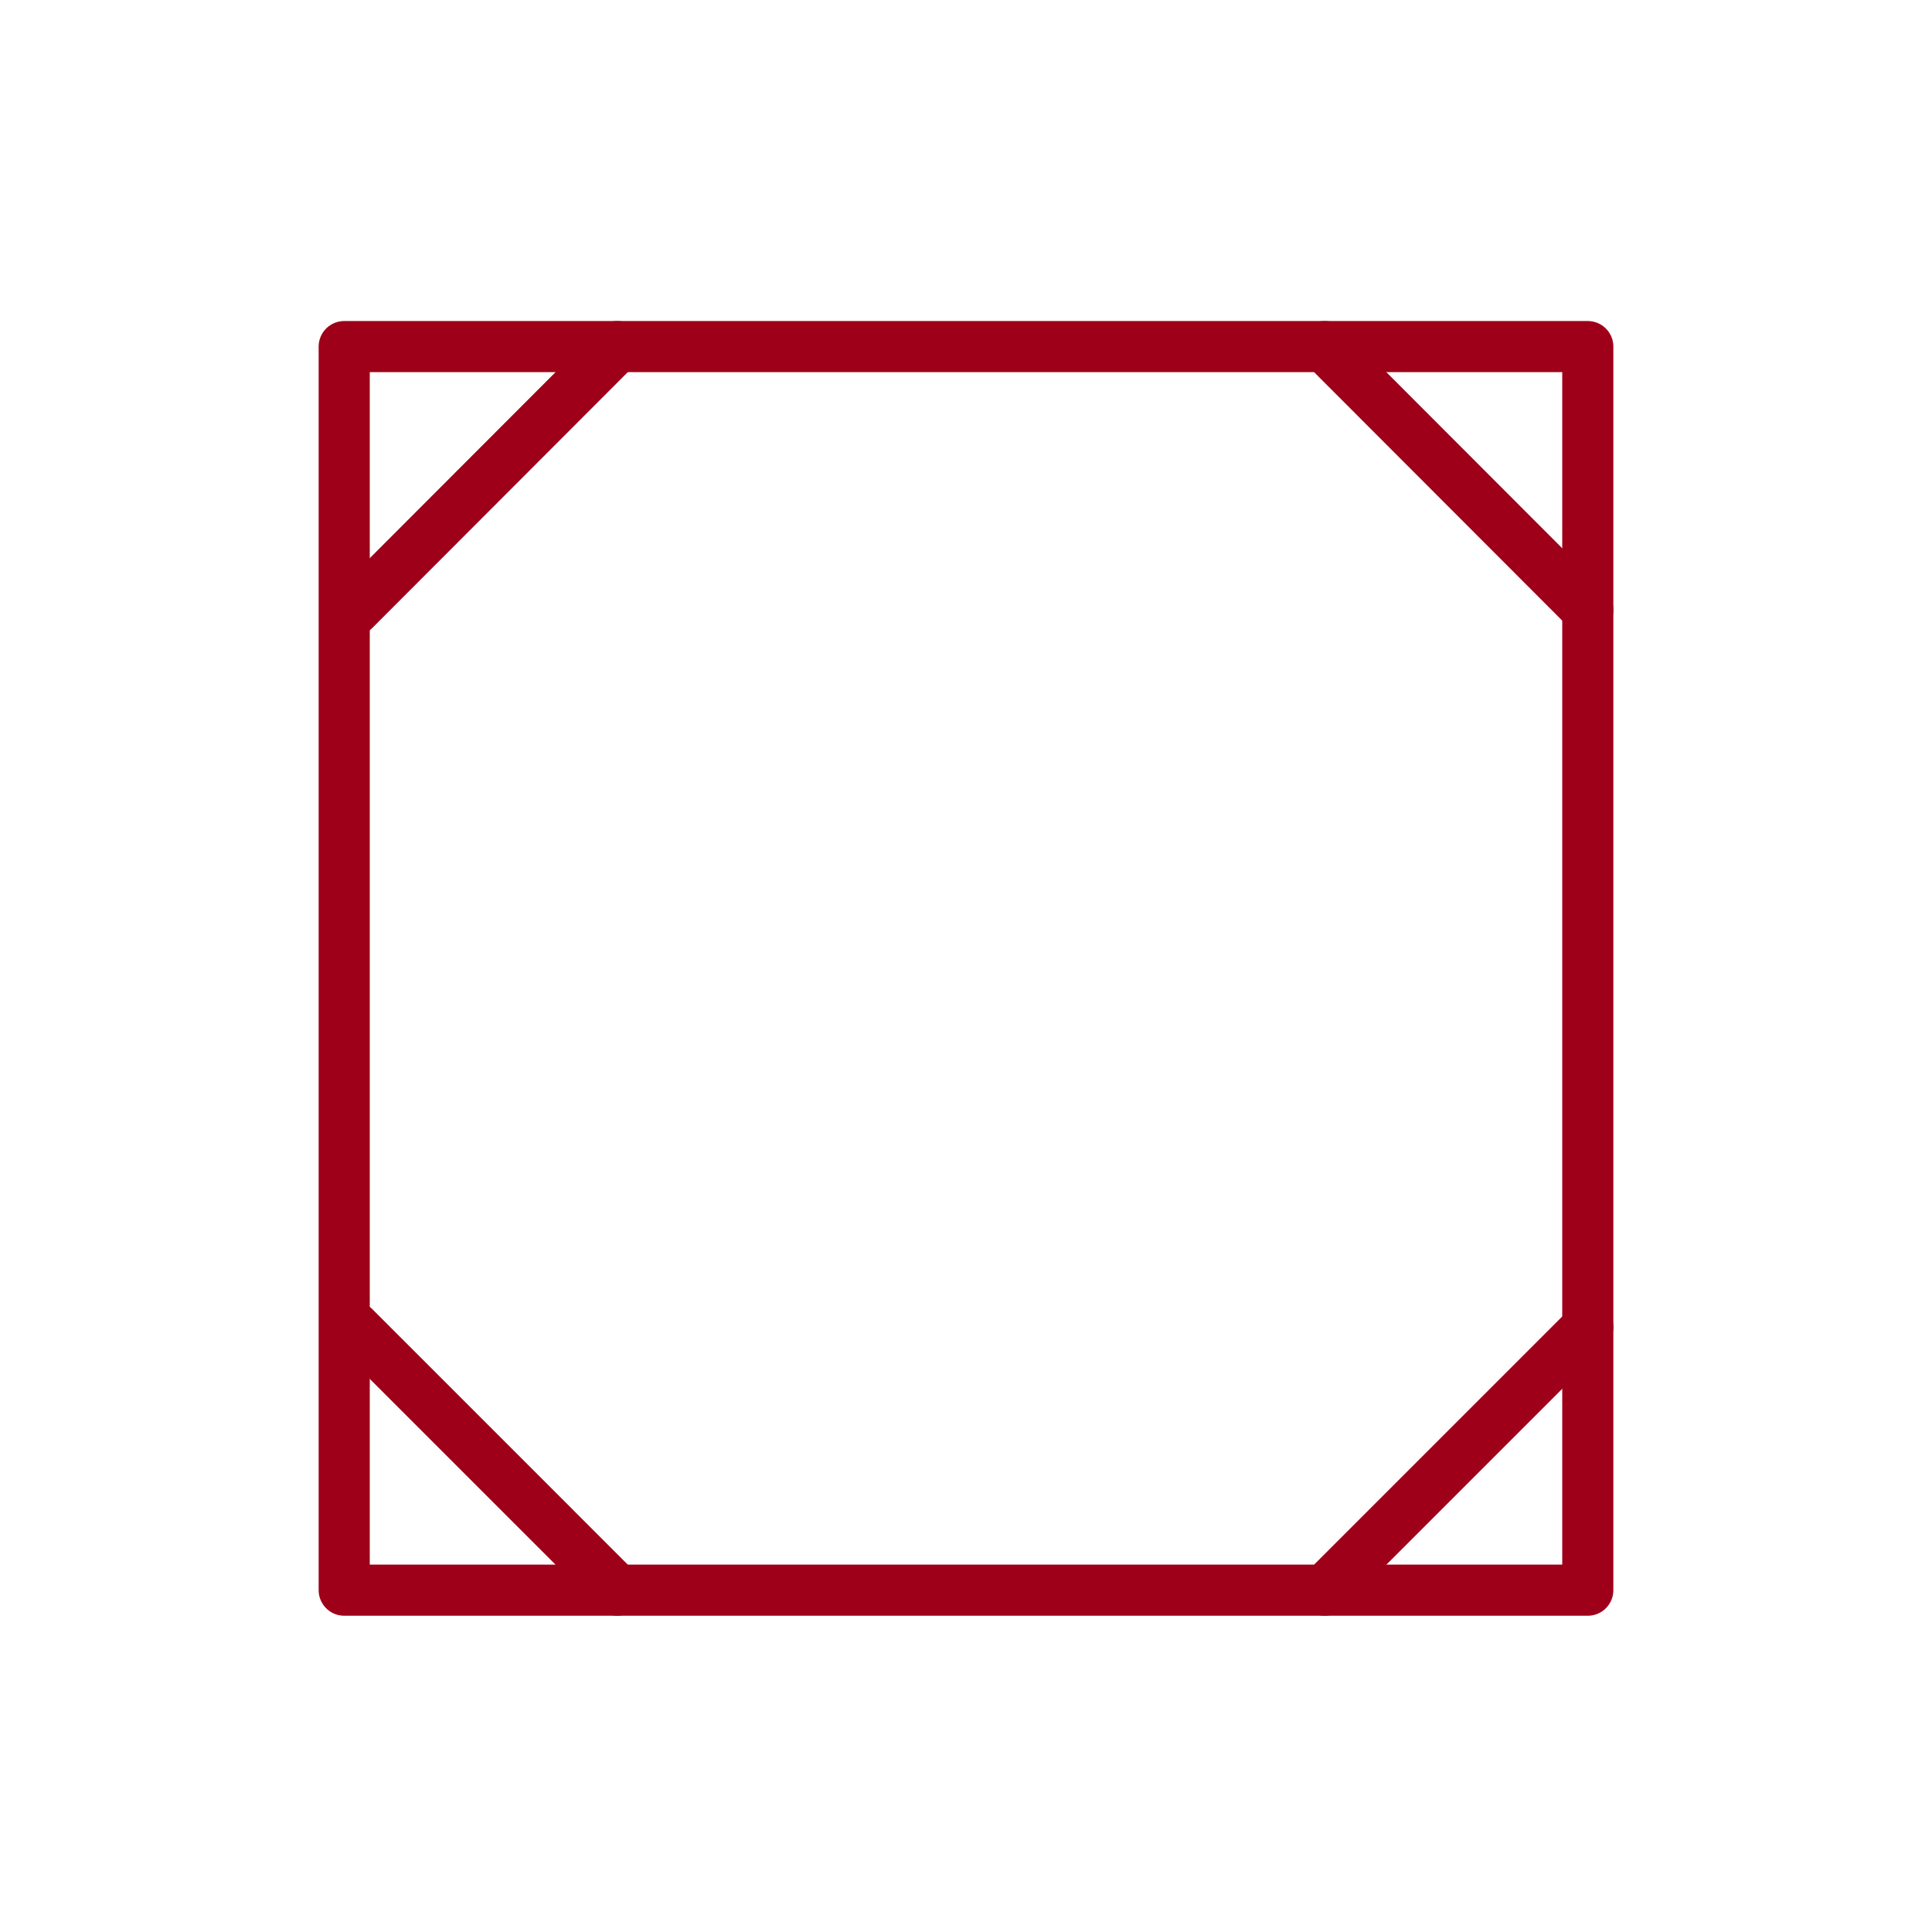
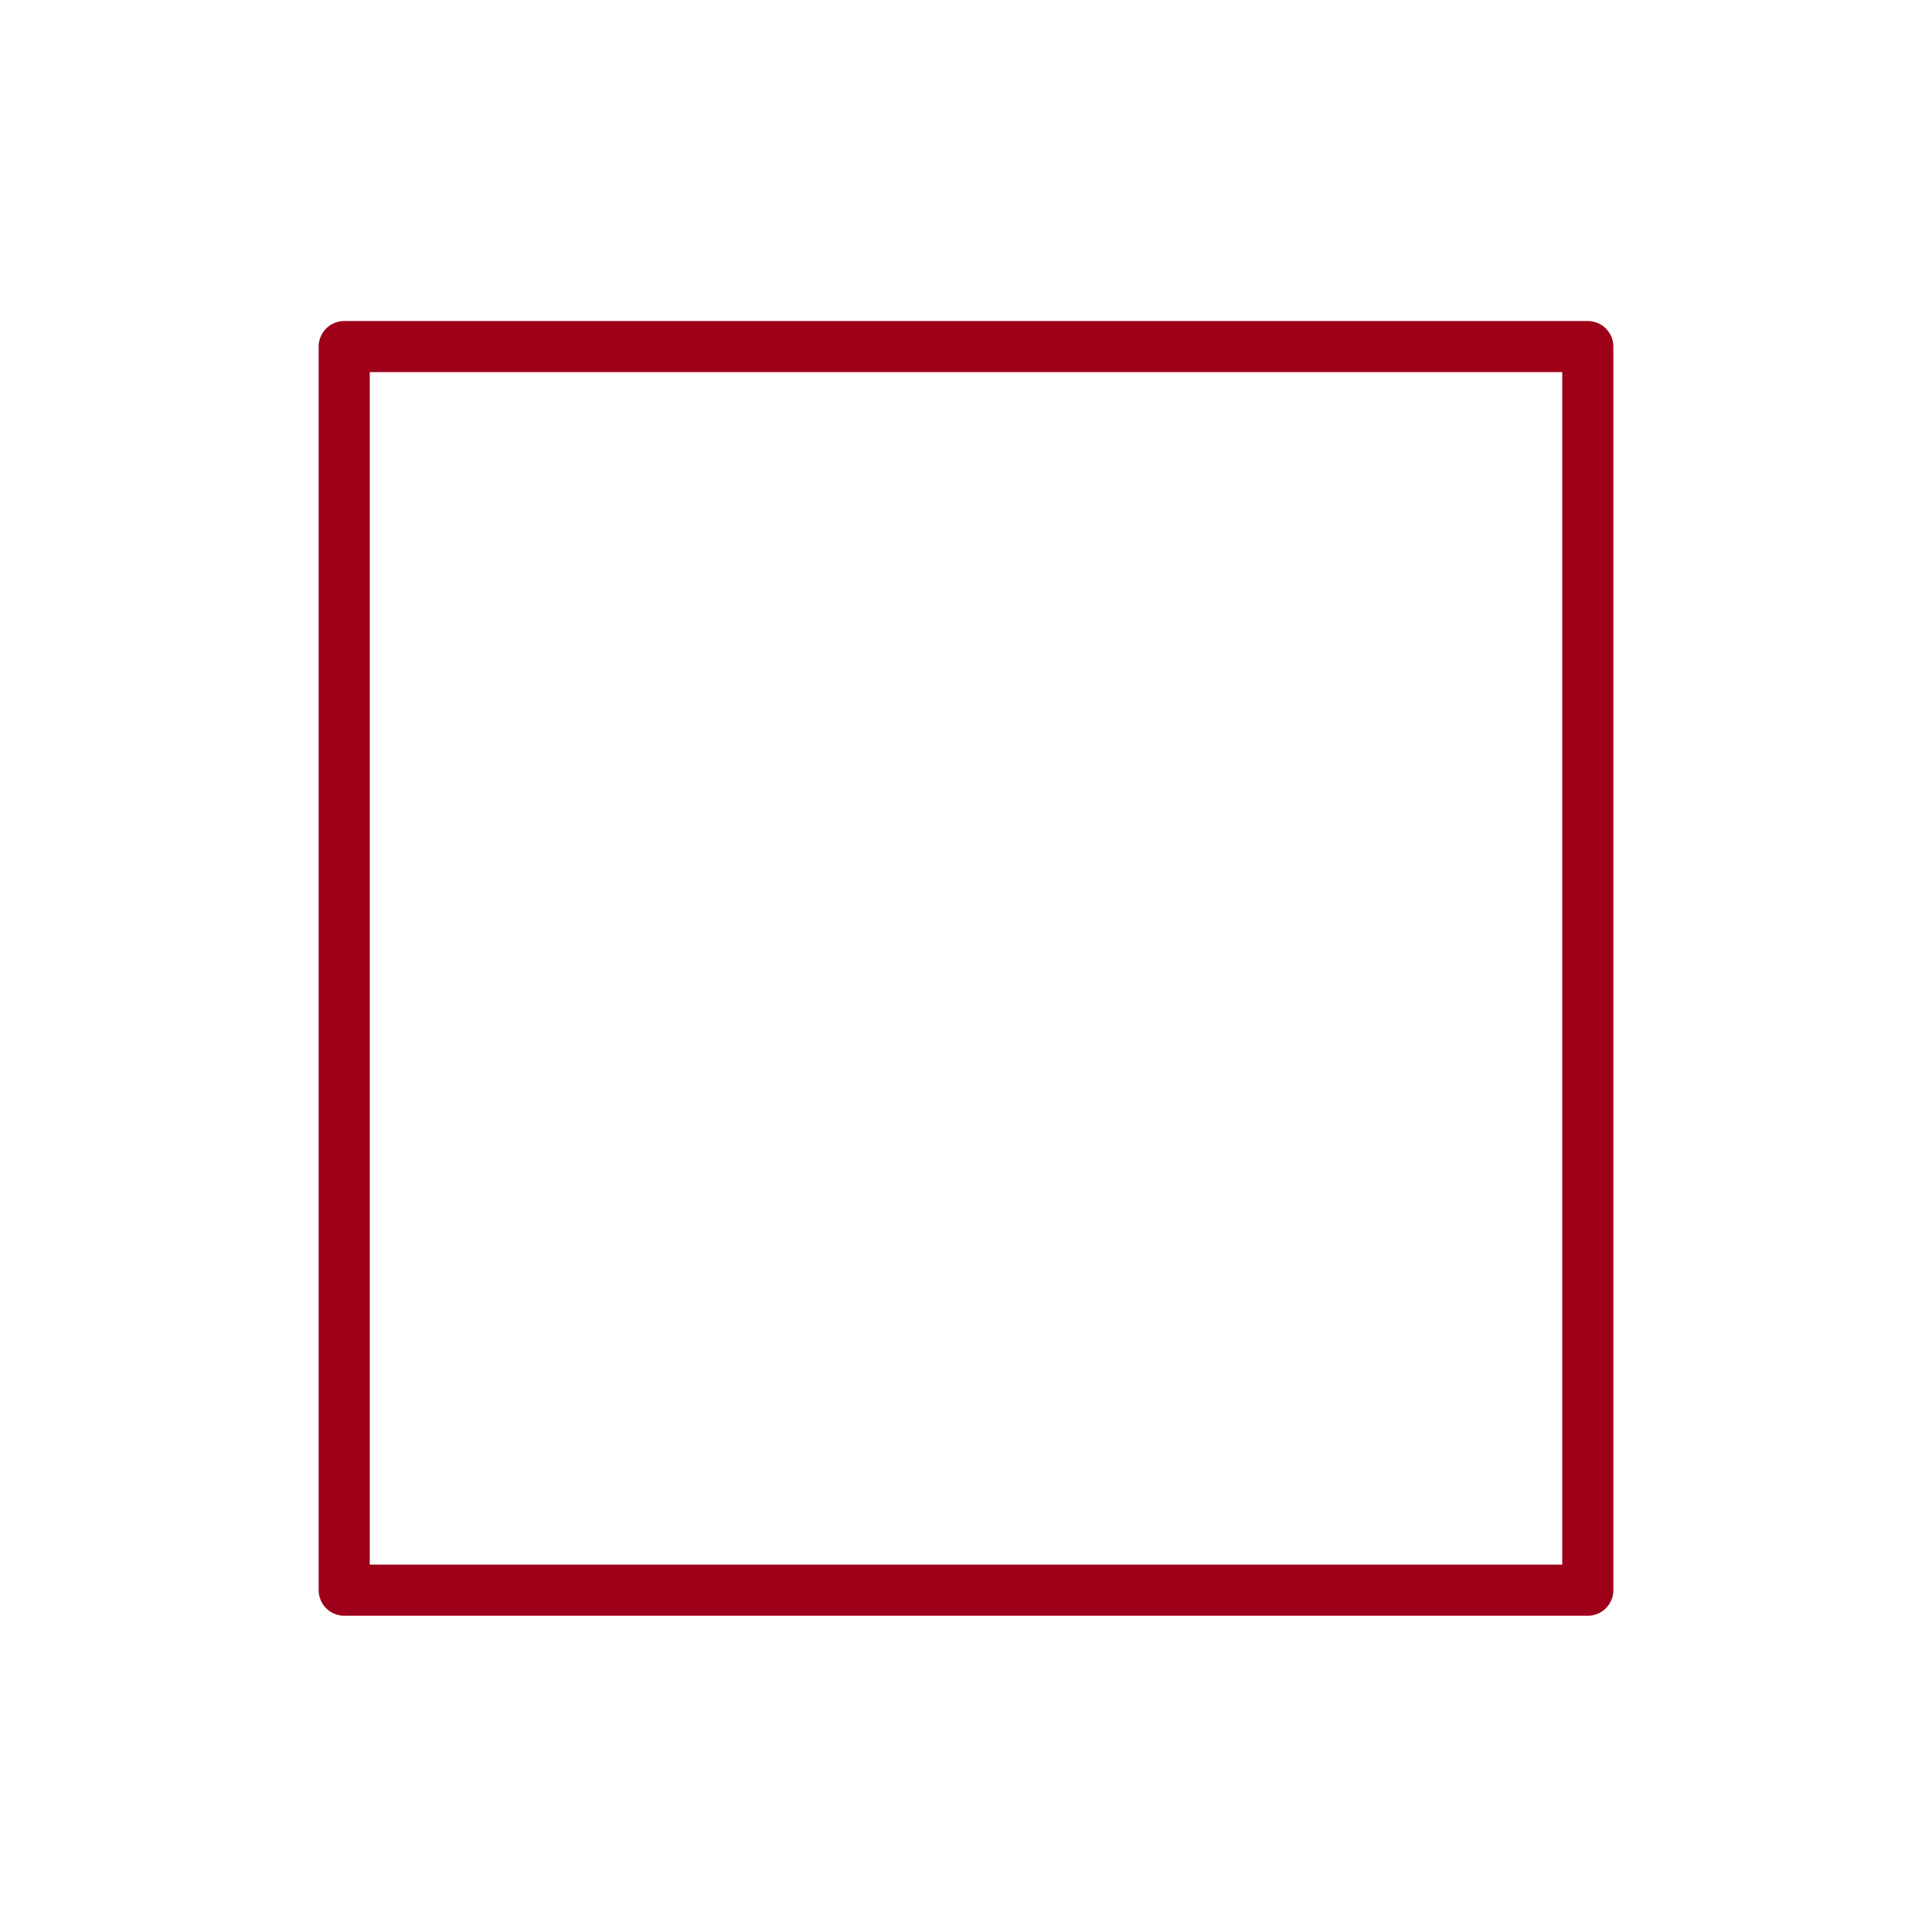
<svg xmlns="http://www.w3.org/2000/svg" id="Layer_1" data-name="Layer 1" viewBox="0 0 56.69 56.69">
  <defs>
    <style>
      .cls-1 {
        fill: none;
        stroke: #9e0019;
        stroke-linecap: round;
        stroke-linejoin: round;
        stroke-width: 1.5px;
      }
    </style>
  </defs>
  <rect class="cls-1" x="10.1" y="10.17" width="36.49" height="36.49" />
-   <line class="cls-1" x1="18.11" y1="10.17" x2="10.39" y2="17.9" />
-   <line class="cls-1" x1="38.87" y1="10.17" x2="46.59" y2="17.9" />
-   <line class="cls-1" x1="38.87" y1="46.66" x2="46.59" y2="38.94" />
-   <line class="cls-1" x1="18.11" y1="46.66" x2="10.39" y2="38.94" />
</svg>